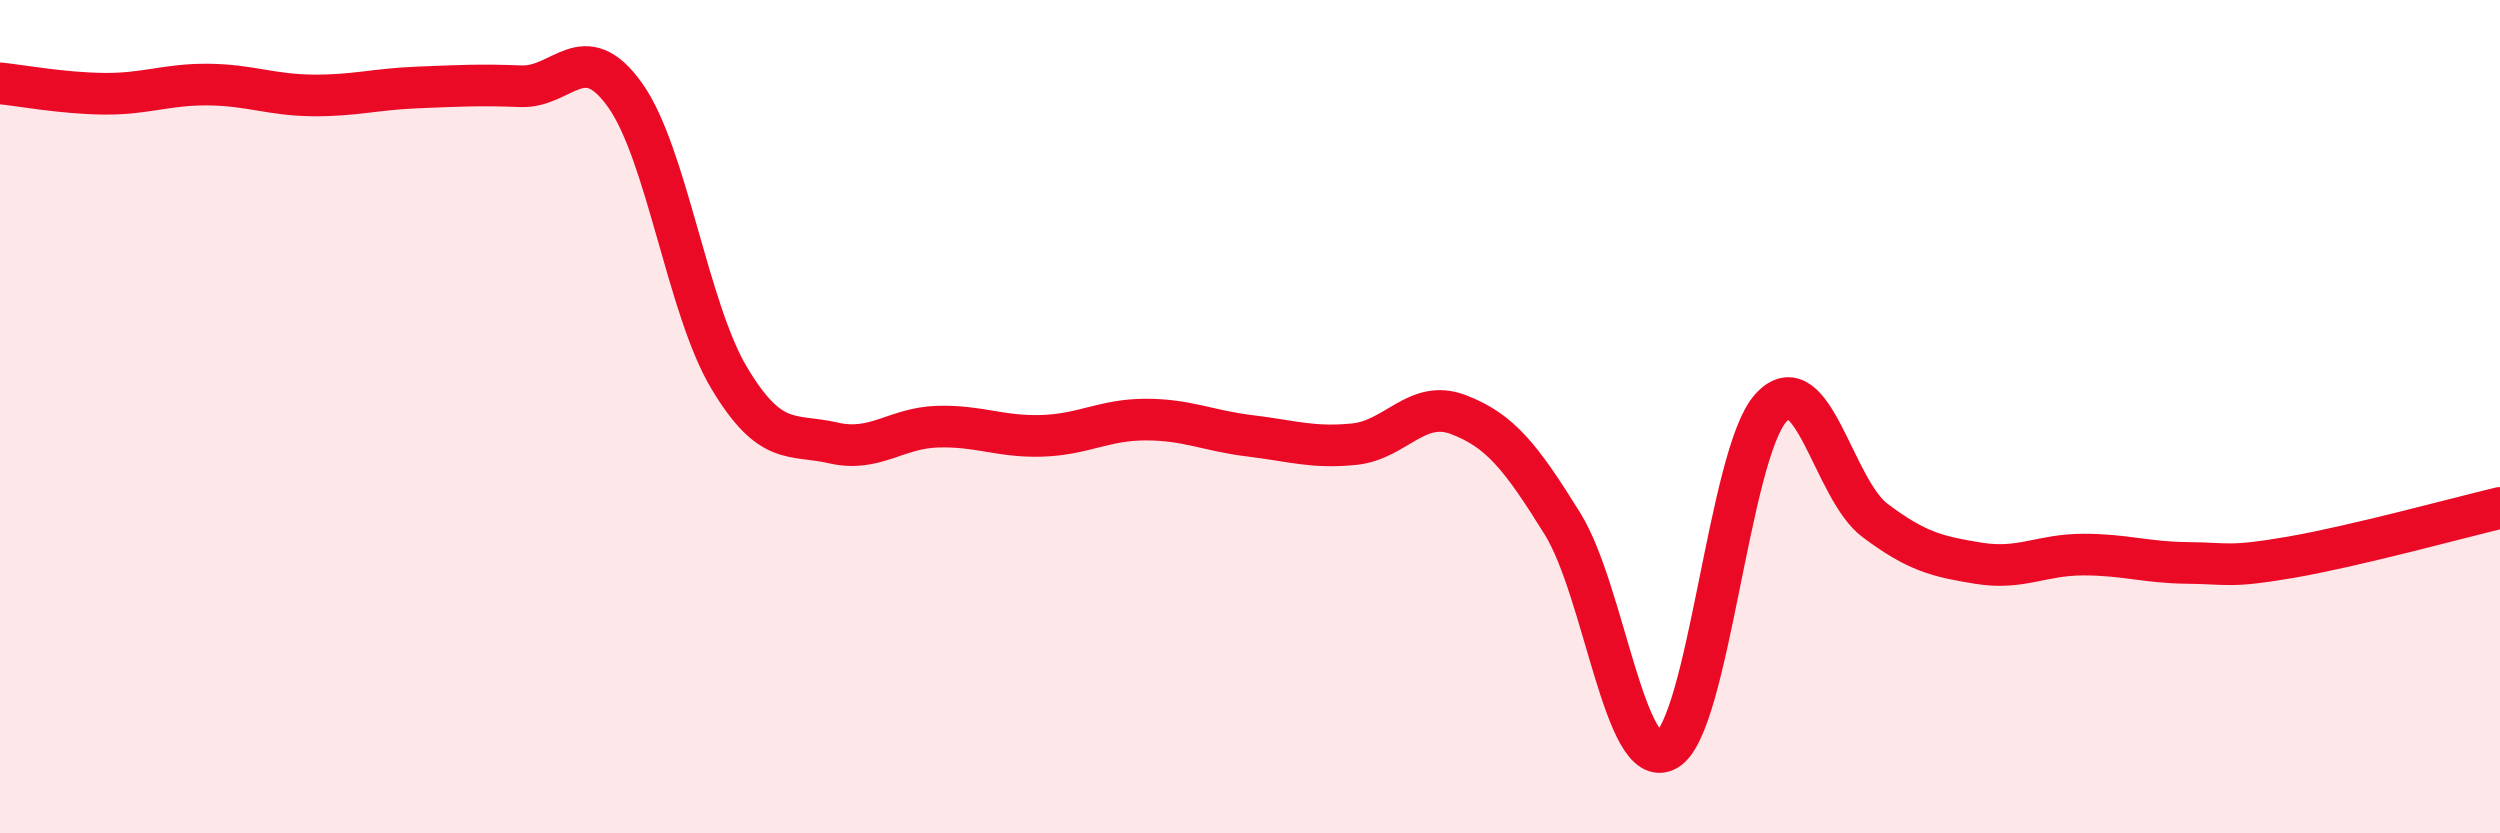
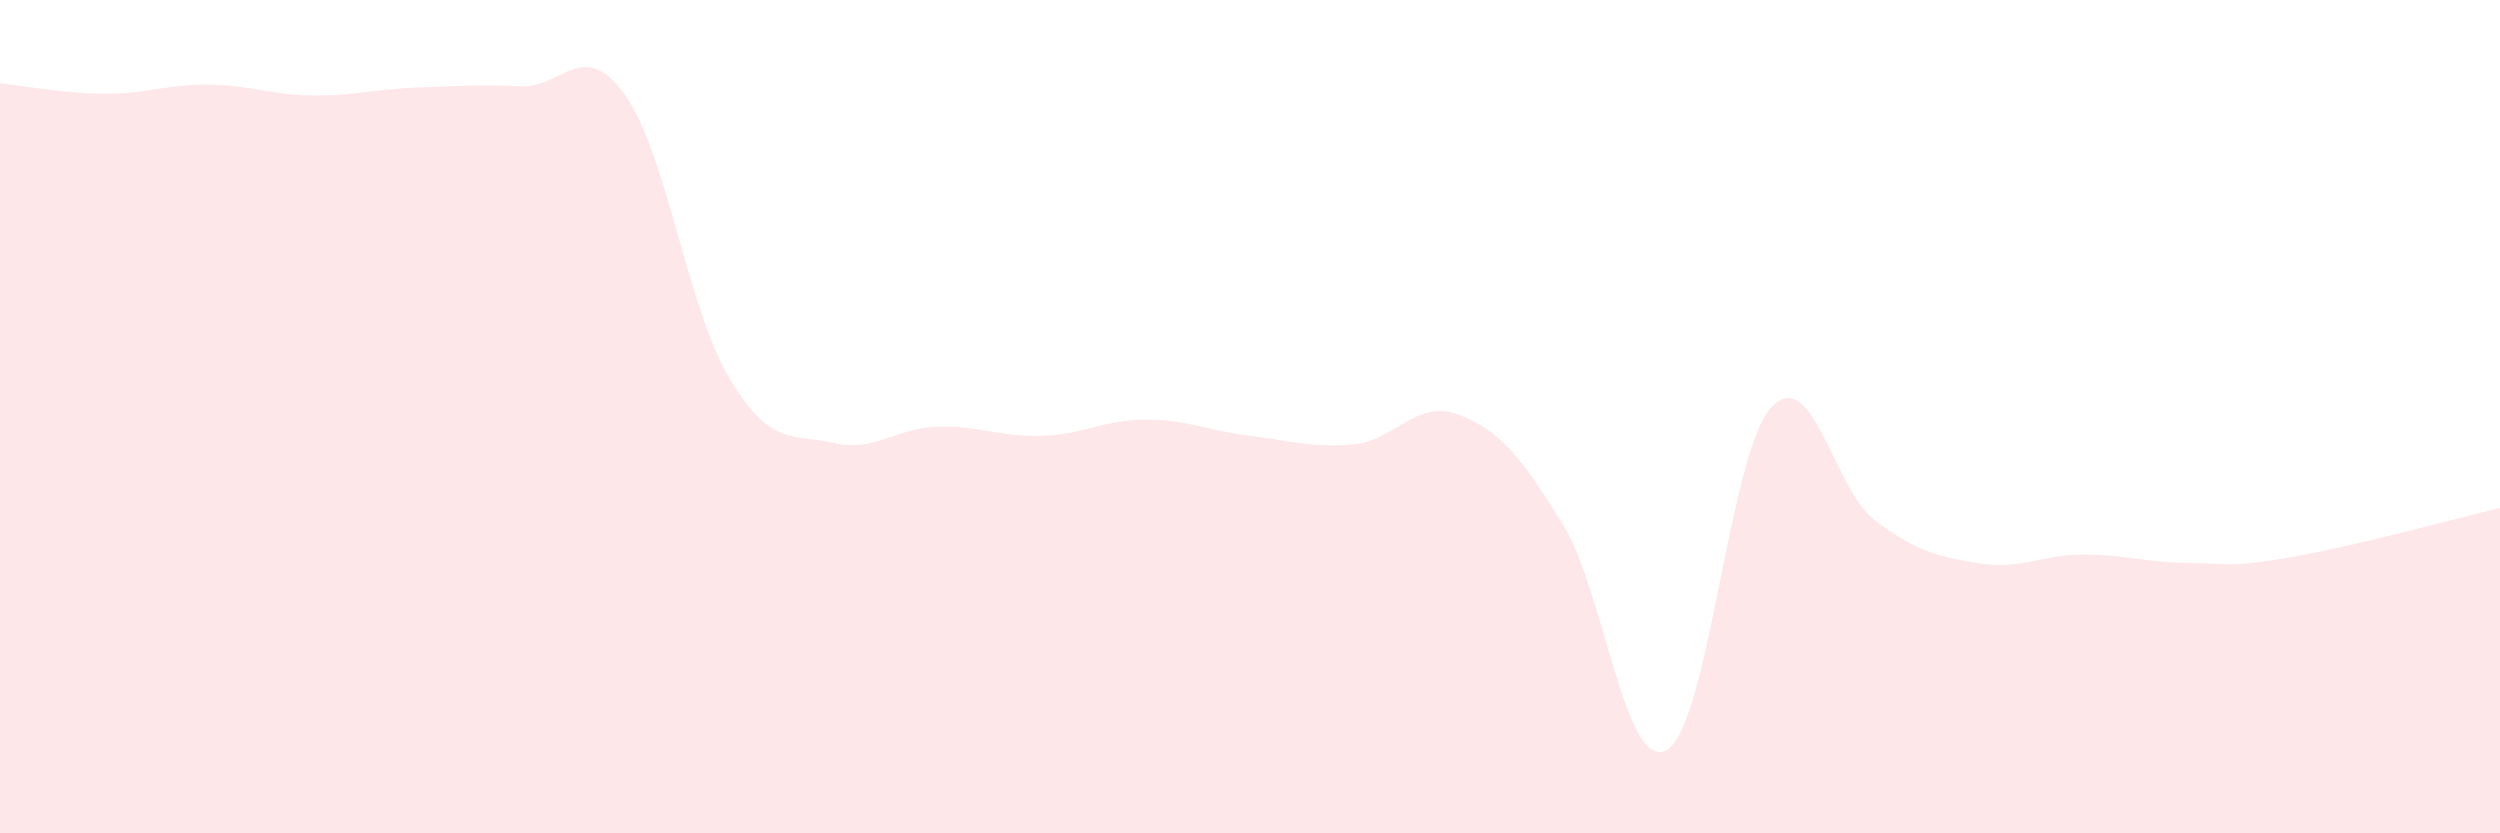
<svg xmlns="http://www.w3.org/2000/svg" width="60" height="20" viewBox="0 0 60 20">
  <path d="M 0,2 C 0.5,2.05 1.5,2.24 2.5,2.25 C 3.5,2.26 4,2.02 5,2.03 C 6,2.04 6.5,2.28 7.5,2.29 C 8.5,2.3 9,2.14 10,2.1 C 11,2.06 11.5,2.03 12.5,2.07 C 13.5,2.11 14,0.88 15,2.28 C 16,3.68 16.5,7.4 17.5,9.07 C 18.5,10.74 19,10.4 20,10.63 C 21,10.86 21.5,10.27 22.5,10.24 C 23.5,10.21 24,10.49 25,10.46 C 26,10.43 26.5,10.07 27.5,10.07 C 28.5,10.07 29,10.34 30,10.46 C 31,10.58 31.5,10.76 32.5,10.66 C 33.5,10.56 34,9.57 35,9.95 C 36,10.33 36.5,10.96 37.5,12.57 C 38.5,14.18 39,18.56 40,18 C 41,17.44 41.5,10.89 42.5,9.79 C 43.5,8.69 44,11.74 45,12.49 C 46,13.24 46.5,13.36 47.5,13.52 C 48.5,13.68 49,13.31 50,13.31 C 51,13.31 51.5,13.5 52.5,13.51 C 53.5,13.52 53.5,13.63 55,13.37 C 56.5,13.11 59,12.43 60,12.19L60 20L0 20Z" fill="#EB0A25" opacity="0.1" stroke-linecap="round" stroke-linejoin="round" />
-   <path d="M 0,2 C 0.5,2.05 1.5,2.24 2.5,2.25 C 3.5,2.26 4,2.02 5,2.03 C 6,2.04 6.5,2.28 7.5,2.29 C 8.5,2.3 9,2.14 10,2.1 C 11,2.06 11.5,2.03 12.5,2.07 C 13.5,2.11 14,0.88 15,2.28 C 16,3.68 16.5,7.4 17.5,9.07 C 18.5,10.74 19,10.4 20,10.63 C 21,10.86 21.5,10.27 22.5,10.24 C 23.5,10.21 24,10.49 25,10.46 C 26,10.43 26.5,10.07 27.5,10.07 C 28.5,10.07 29,10.34 30,10.46 C 31,10.58 31.5,10.76 32.5,10.66 C 33.5,10.56 34,9.57 35,9.95 C 36,10.33 36.5,10.96 37.5,12.57 C 38.5,14.18 39,18.56 40,18 C 41,17.44 41.5,10.89 42.5,9.79 C 43.5,8.69 44,11.74 45,12.49 C 46,13.24 46.5,13.36 47.5,13.52 C 48.5,13.68 49,13.31 50,13.31 C 51,13.31 51.5,13.5 52.5,13.51 C 53.5,13.52 53.5,13.63 55,13.37 C 56.5,13.11 59,12.43 60,12.19" stroke="#EB0A25" stroke-width="1" fill="none" stroke-linecap="round" stroke-linejoin="round" />
</svg>